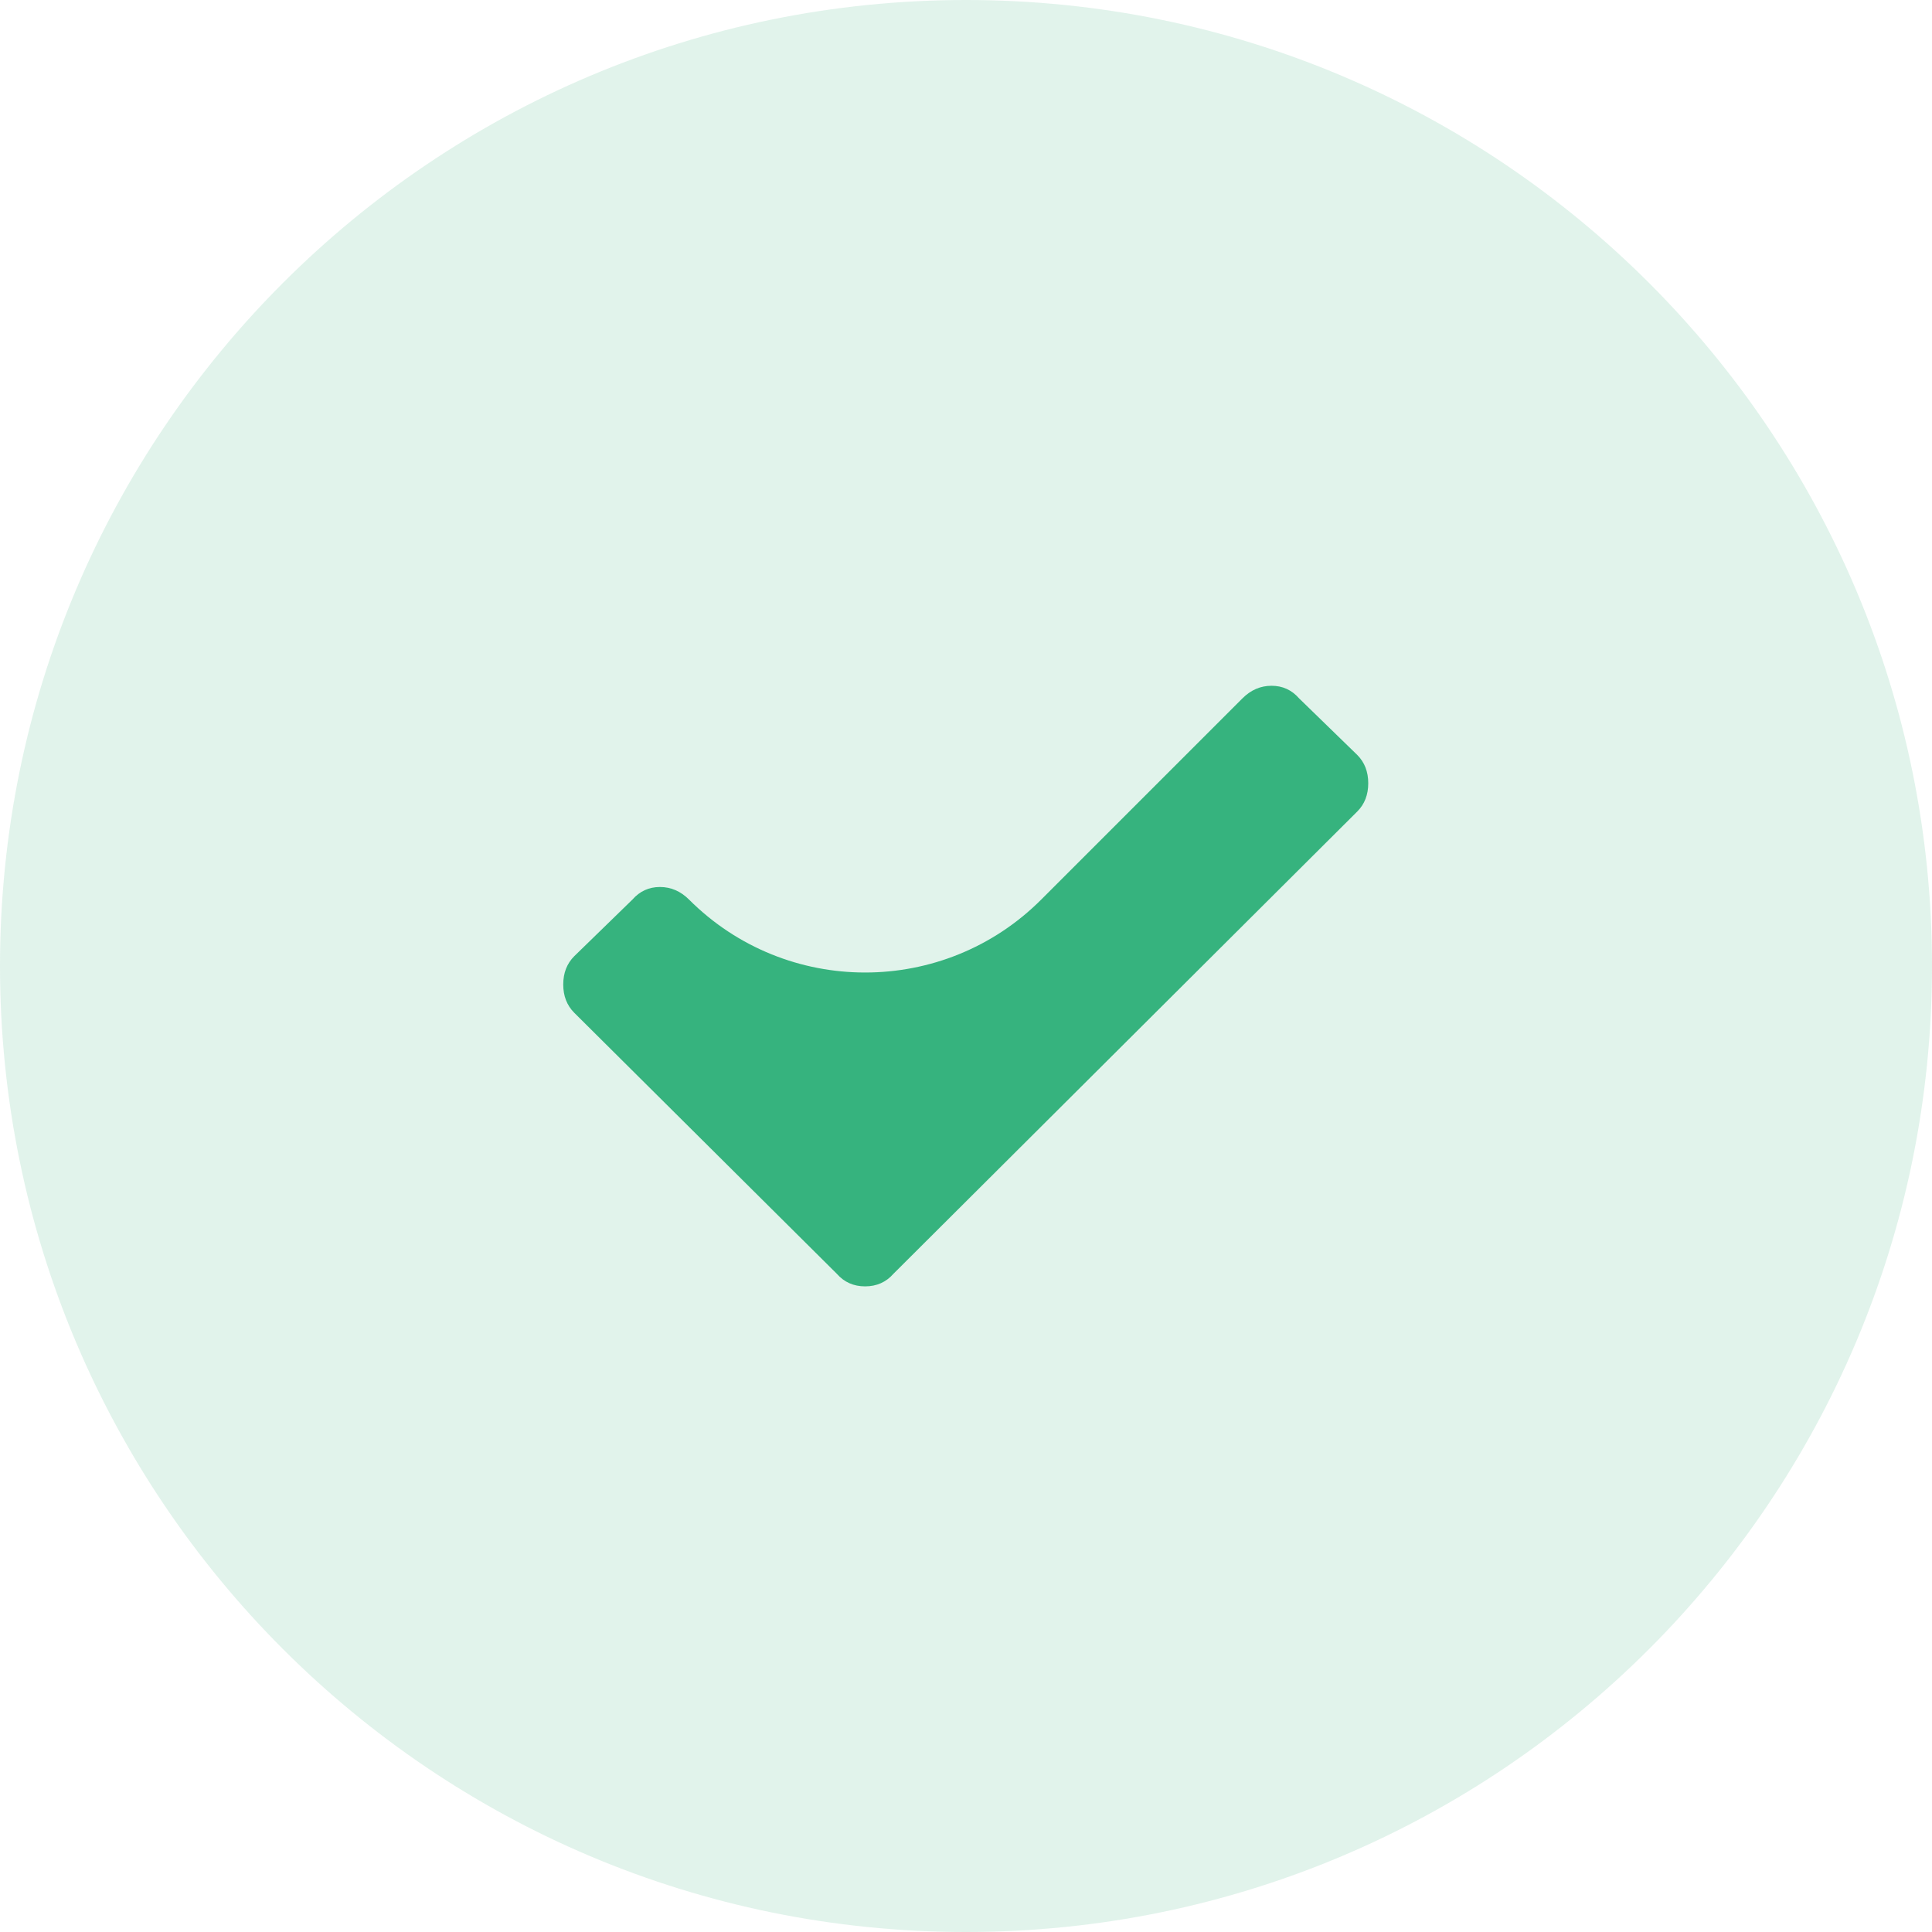
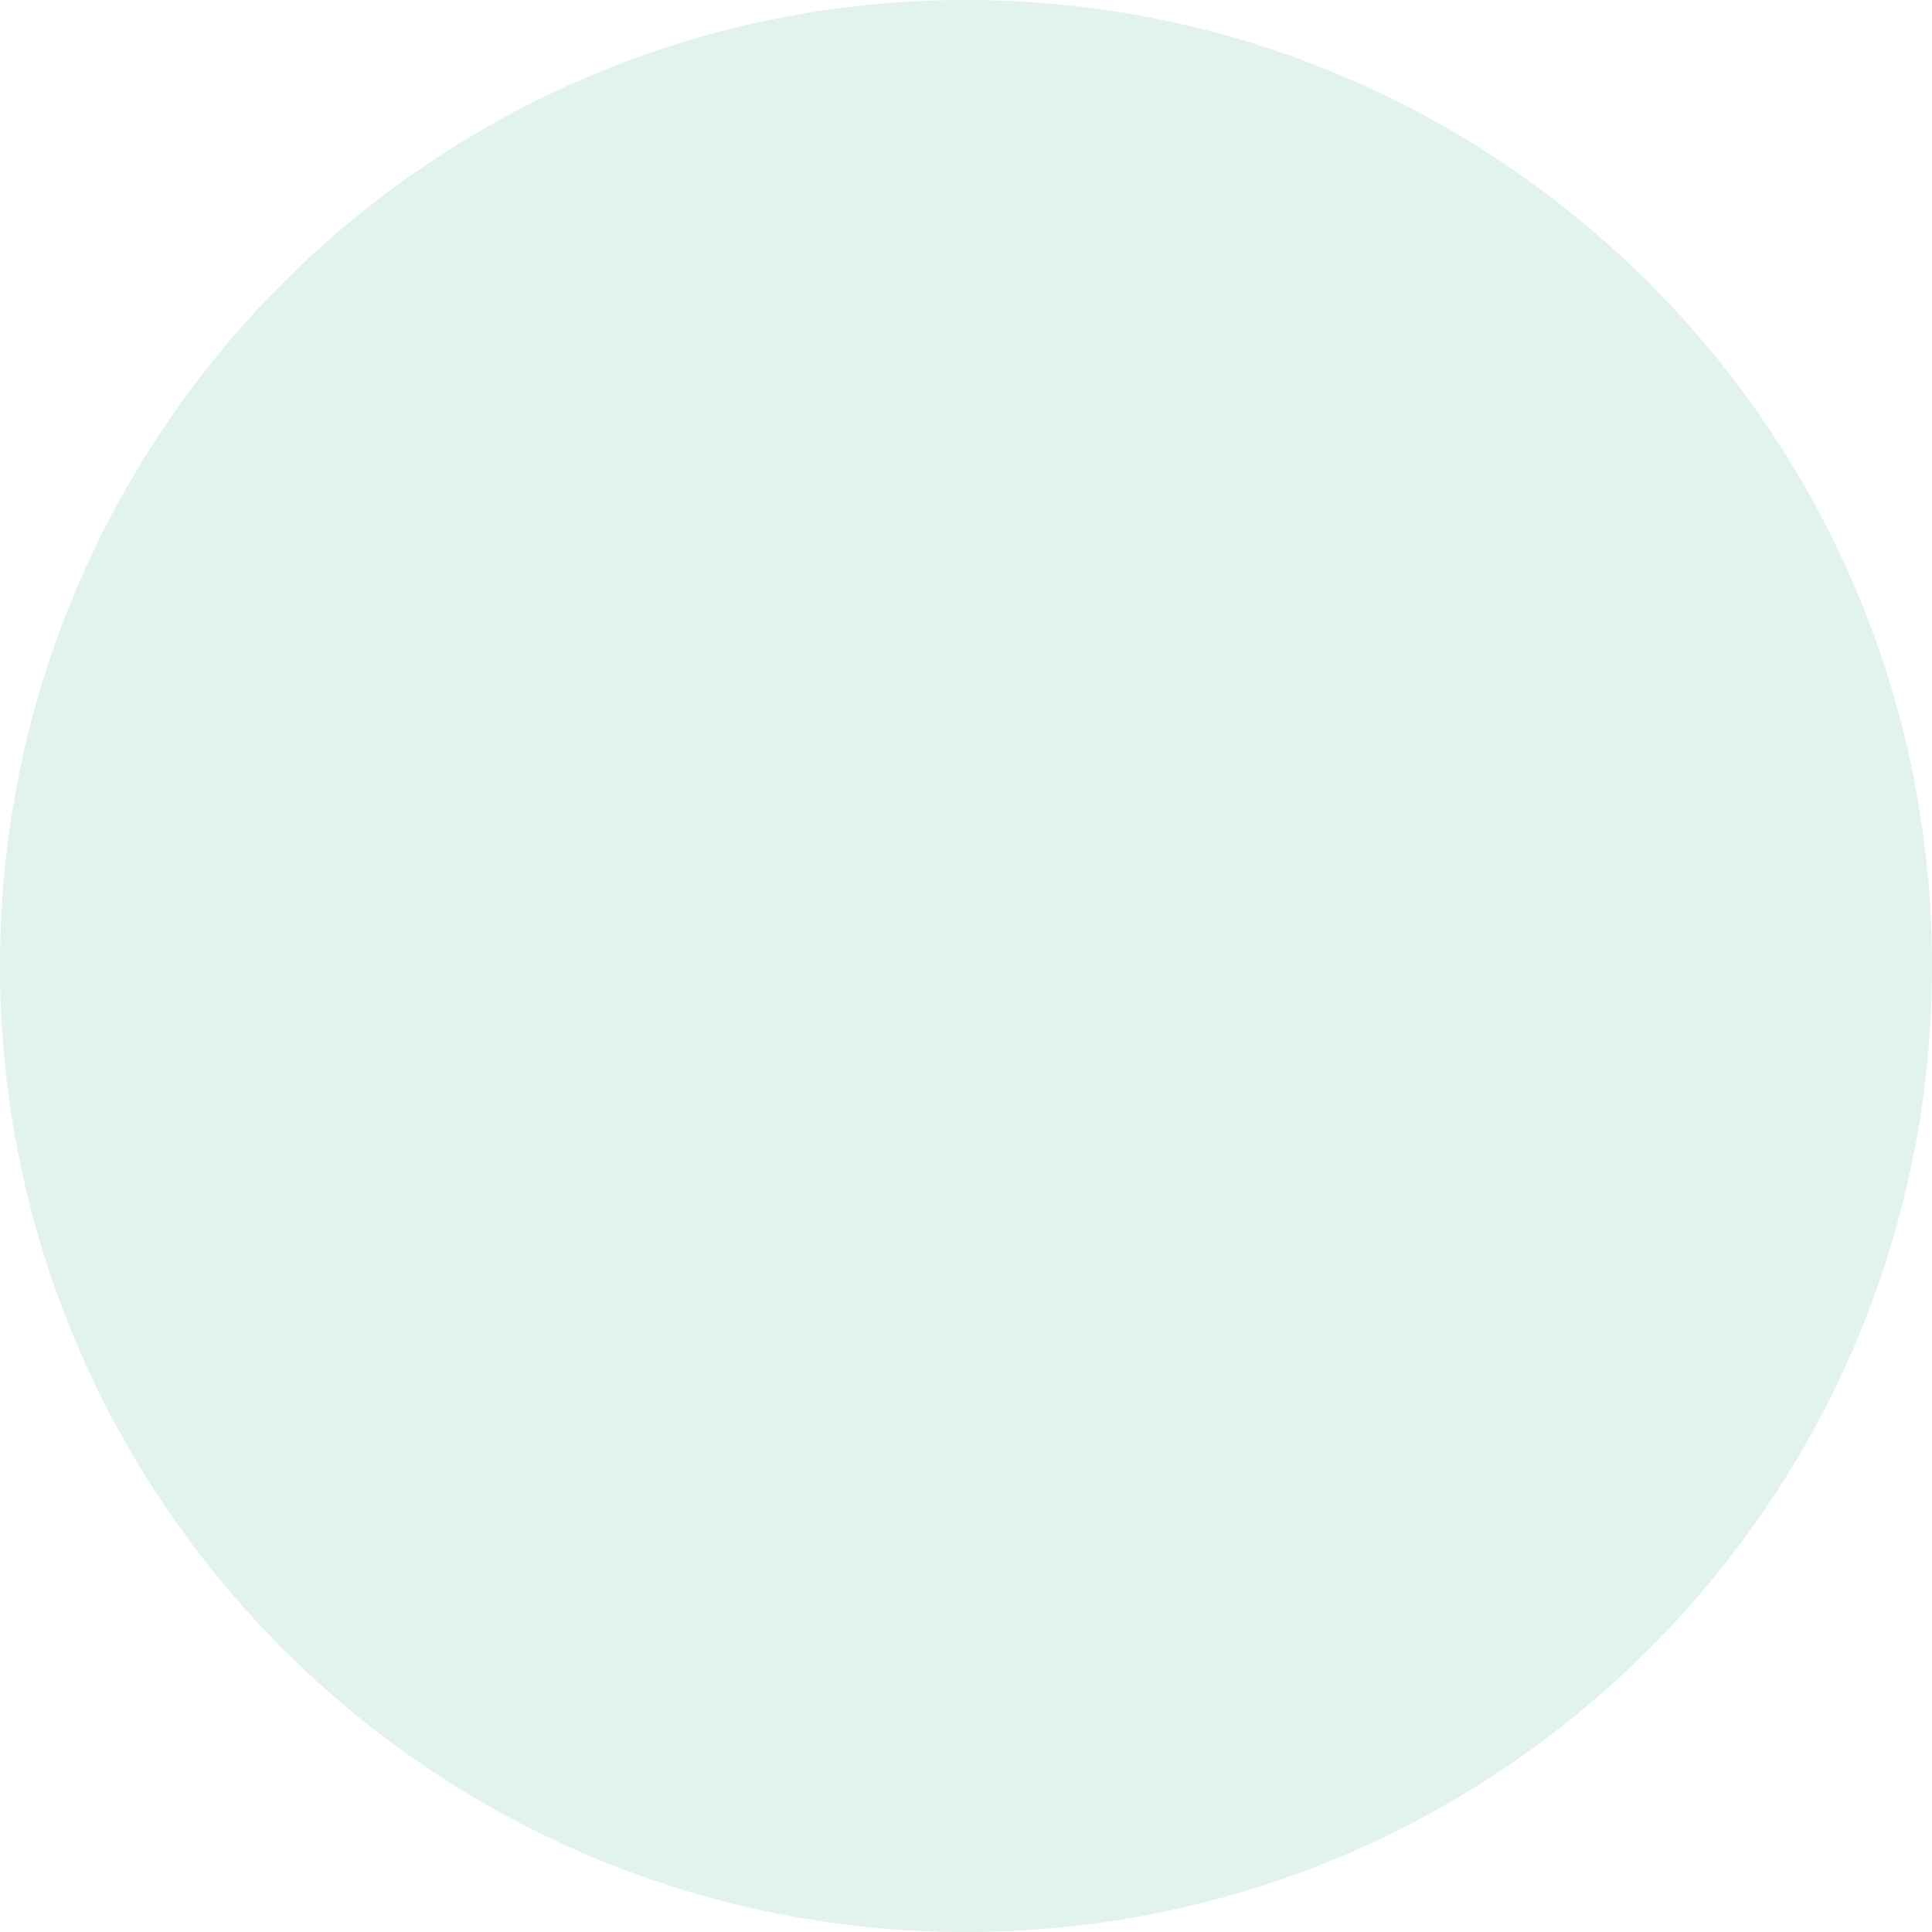
<svg xmlns="http://www.w3.org/2000/svg" width="45" height="45" viewBox="0 0 45 45" fill="none">
  <g id="Icon">
    <path id="Oval" opacity="0.15" fill-rule="evenodd" clip-rule="evenodd" d="M22.5 45C34.926 45 45 34.926 45 22.5C45 10.074 34.926 0 22.5 0C10.074 0 0 10.074 0 22.5C0 34.926 10.074 45 22.5 45Z" fill="#36B37E" />
-     <path id="Icon_2" d="M19.491 29.669L13.376 23.59C13.205 23.419 13.119 23.199 13.119 22.931C13.119 22.662 13.205 22.442 13.376 22.271L14.73 20.953C14.901 20.758 15.115 20.66 15.371 20.66C15.628 20.66 15.854 20.758 16.049 20.953C18.314 23.218 21.987 23.218 24.252 20.953L28.939 16.266C29.135 16.07 29.361 15.973 29.617 15.973C29.873 15.973 30.087 16.07 30.258 16.266L31.613 17.584C31.784 17.755 31.869 17.975 31.869 18.243C31.869 18.512 31.784 18.731 31.613 18.902L20.81 29.669C20.639 29.864 20.419 29.962 20.15 29.962C19.882 29.962 19.662 29.864 19.491 29.669Z" fill="#36B37E" />
  </g>
</svg>